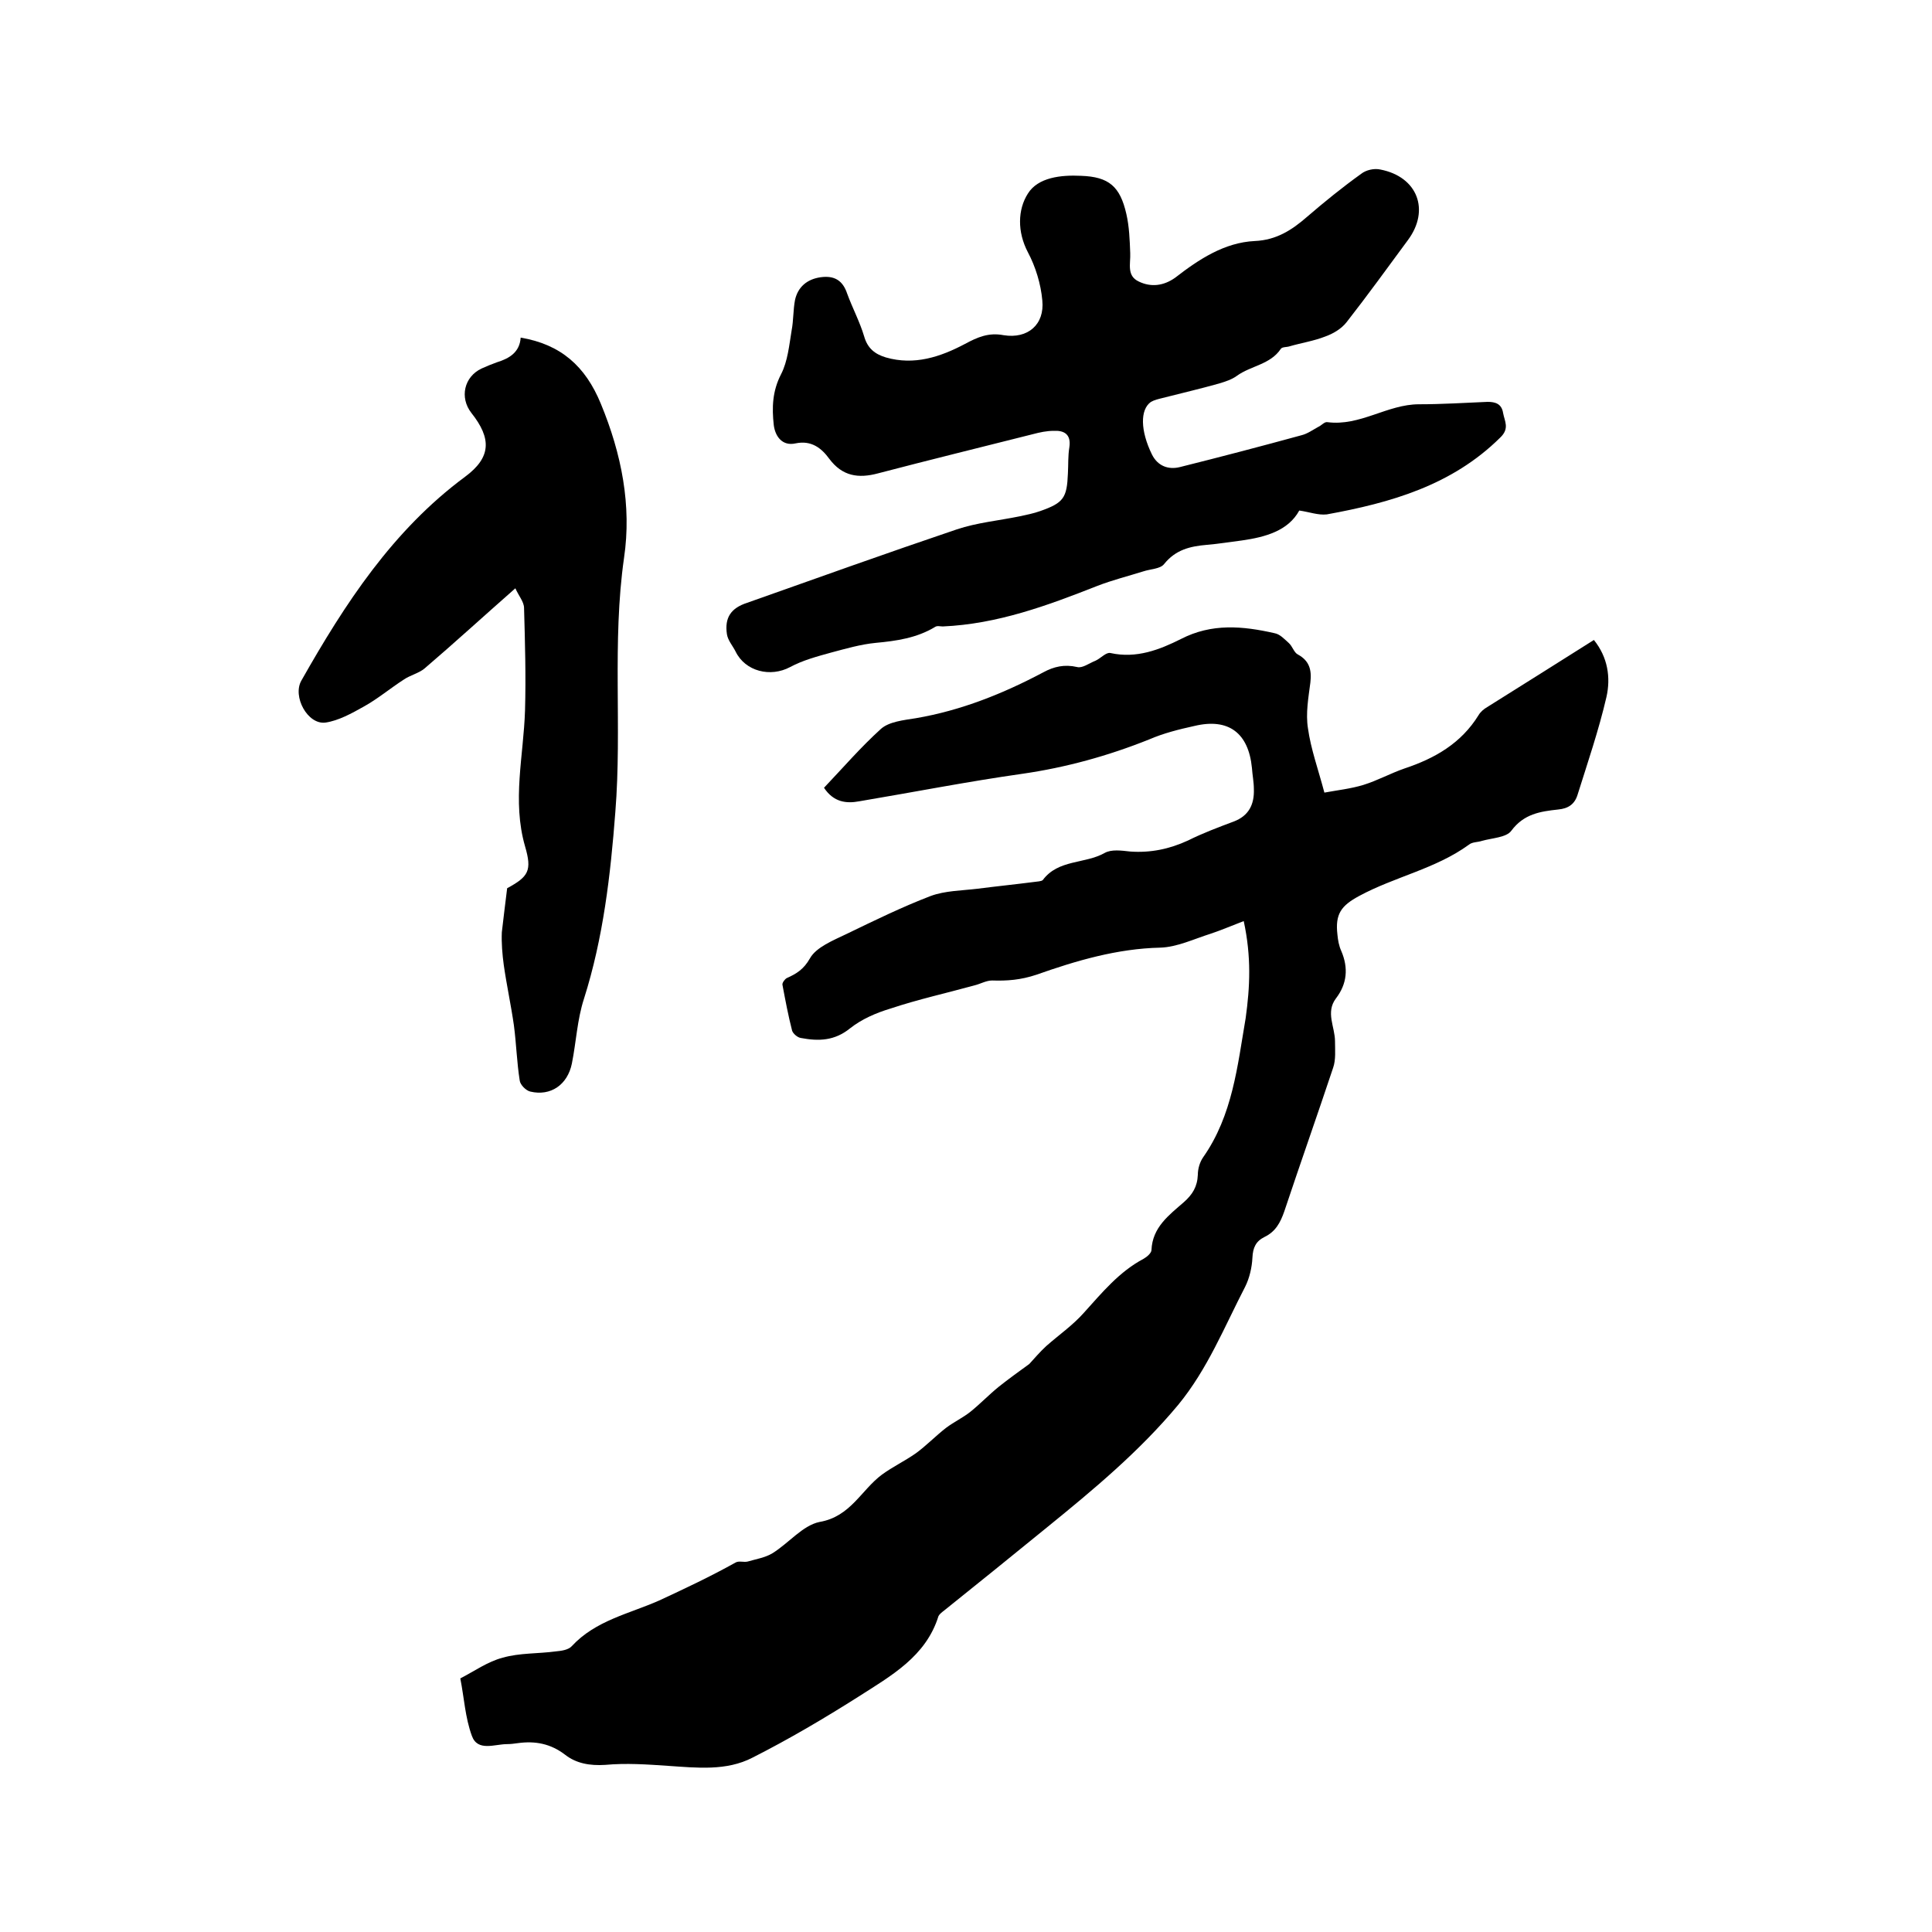
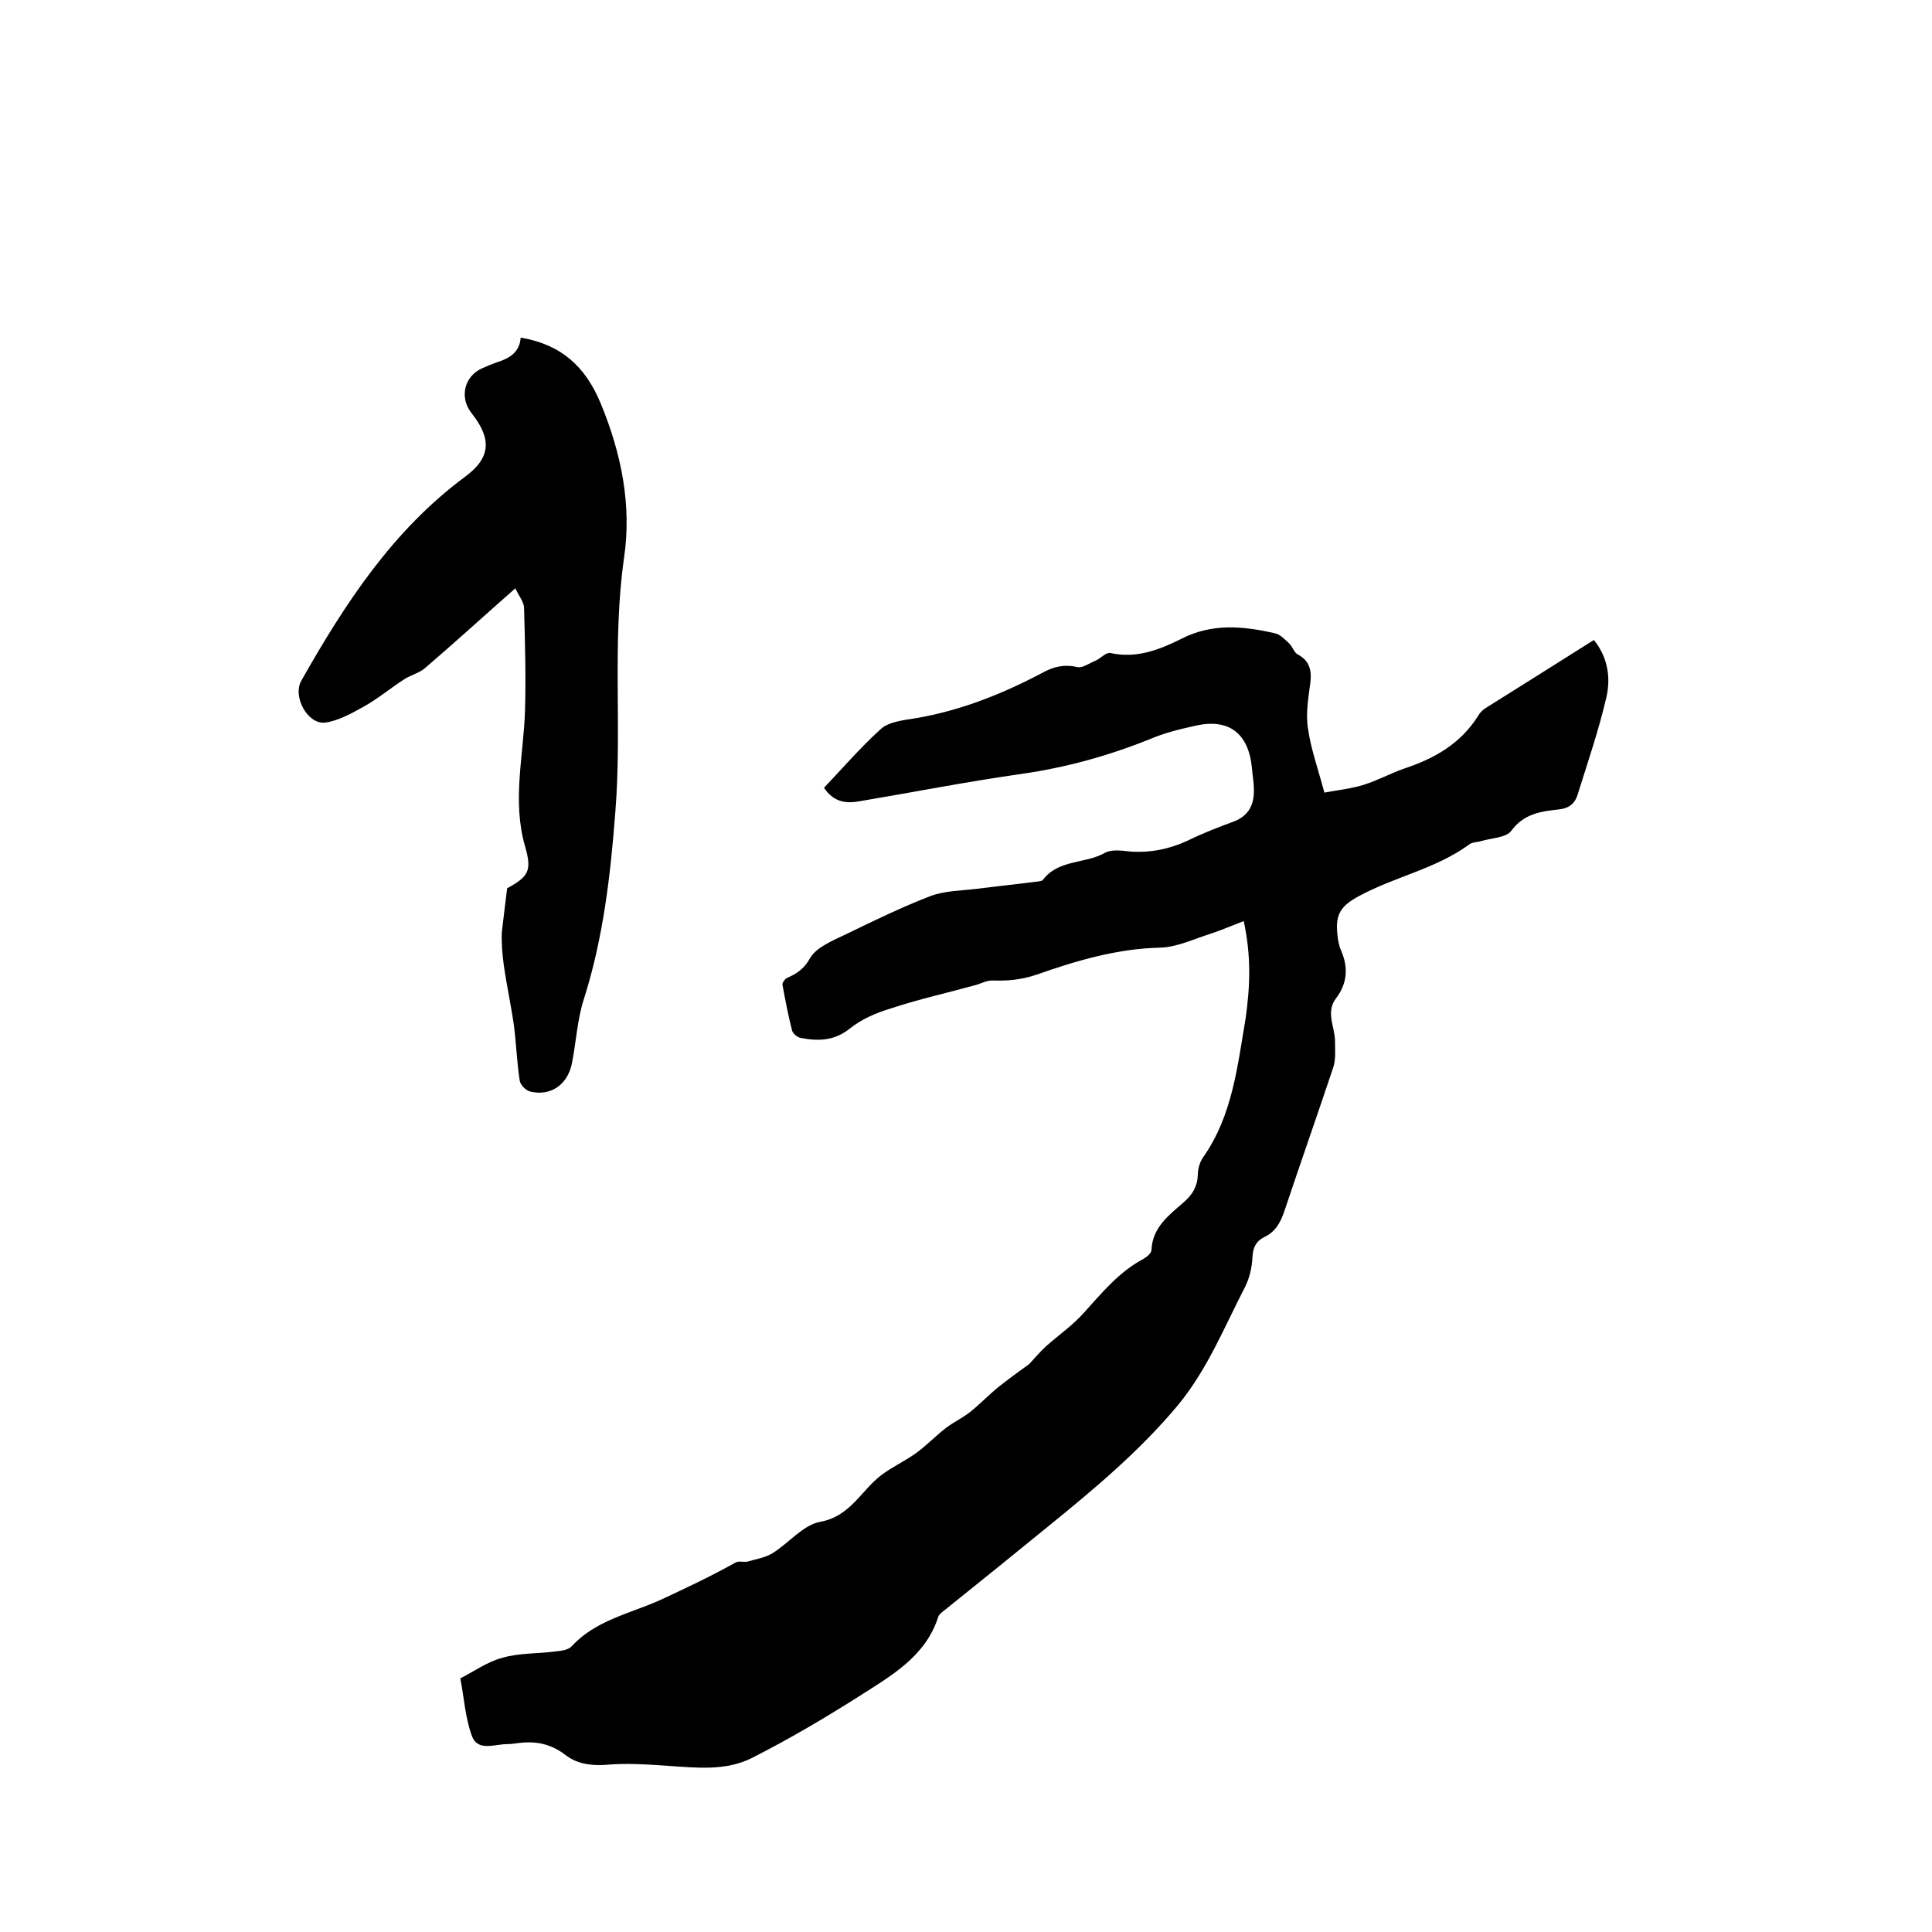
<svg xmlns="http://www.w3.org/2000/svg" enable-background="new 0 0 400 400" viewBox="0 0 400 400">
  <path d="m257.5 190.7c-2.6 1-4.7 1.9-6.8 2.6-3.5 1.1-7 2.8-10.5 2.9-8.9.2-17.4 2.7-25.6 5.6-3.3 1.1-6.1 1.3-9.2 1.2-1.2 0-2.4.7-3.6 1-5.8 1.6-11.7 2.9-17.4 4.8-3 .9-6 2.2-8.4 4.1-3.2 2.6-6.5 2.7-10.2 2-.7-.1-1.6-.9-1.8-1.5-.8-3.1-1.4-6.3-2-9.5-.1-.4.5-1.2.9-1.4 2-.9 3.5-1.8 4.8-4.1s4.8-3.7 7.5-5c5.8-2.8 11.5-5.6 17.5-7.9 3-1.1 6.4-1.1 9.7-1.5 3.9-.5 7.8-.9 11.7-1.4.6-.1 1.5-.1 1.8-.4 3.2-4.3 8.7-3.3 12.8-5.6 1.4-.8 3.5-.5 5.3-.3 4.2.3 8.1-.5 12-2.3 3-1.5 6.2-2.7 9.4-3.9s4.3-3.6 4.2-6.7c0-1.5-.3-2.9-.4-4.4-.7-7.2-4.8-10.4-11.9-8.7-3.2.7-6.4 1.5-9.4 2.8-8.5 3.4-17.2 5.8-26.2 7.1-11.3 1.6-22.5 3.8-33.8 5.7-2.7.5-5.3.2-7.3-2.8 3.9-4.1 7.6-8.4 11.8-12.2 1.7-1.5 4.7-1.8 7.2-2.2 9.4-1.6 18.1-5.1 26.4-9.5 2.2-1.2 4.4-1.7 7-1.1 1.1.3 2.5-.8 3.8-1.3 1.1-.5 2.2-1.8 3.1-1.6 5.4 1.2 10.2-.7 14.6-2.9 6.4-3.3 12.8-2.7 19.4-1.2 1.1.2 2 1.2 2.9 2 .8.7 1.1 2 1.9 2.4 2.4 1.3 2.9 3.2 2.6 5.8-.4 3.1-1 6.4-.5 9.5.6 4.3 2.1 8.4 3.4 13.3 2.7-.5 5.5-.8 8.1-1.6 2.9-.9 5.6-2.4 8.5-3.4 6.3-2.1 11.7-5.2 15.3-11 .4-.7 1.1-1.3 1.8-1.7 7.3-4.6 14.7-9.2 22.1-13.9 2.9 3.6 3.5 7.8 2.6 11.8-1.6 6.9-3.9 13.6-6 20.3-.6 1.9-1.9 2.8-4 3-3.7.4-7.1.9-9.7 4.4-1 1.4-4 1.5-6.1 2.1-.9.3-2 .2-2.7.8-6.9 5-15.3 6.6-22.7 10.6-3.7 2-5 3.7-4.5 8 .1 1.1.3 2.3.8 3.4 1.5 3.5 1.2 6.8-1.1 9.8-2.2 2.9-.2 5.9-.2 8.9 0 1.8.2 3.8-.4 5.5-3.3 9.9-6.8 19.8-10.1 29.7-.8 2.3-1.8 4.2-4.1 5.3-1.8.9-2.4 2.2-2.5 4.3-.1 2-.6 4.2-1.5 6-4.3 8.3-7.8 17.1-13.9 24.5-8 9.6-17.5 17.5-27.1 25.3-7.1 5.8-14.3 11.6-21.4 17.3-.4.3-.9.7-1.1 1.1-2.6 8.4-9.9 12.4-16.6 16.7-7.1 4.5-14.4 8.8-21.9 12.6-5.4 2.8-11.5 2.1-17.5 1.7-4.3-.3-8.7-.6-13-.2-3.2.2-6-.3-8.3-2.1-3-2.3-6.2-2.9-9.8-2.4-.7.1-1.5.2-2.2.2-2.6 0-6.1 1.6-7.3-1.7-1.4-3.8-1.6-7.9-2.4-11.9 2.9-1.5 5.7-3.5 8.8-4.3 3.5-1 7.3-.8 11-1.3 1.1-.1 2.6-.3 3.3-1.1 4.9-5.3 11.9-6.7 18-9.4 5.4-2.5 10.7-5 15.9-7.9.7-.4 1.7 0 2.5-.2 1.7-.5 3.6-.8 5.1-1.7 3.4-2.1 6.3-5.8 9.8-6.5 6.4-1.1 8.6-6.6 12.9-9.8 2.2-1.6 4.7-2.8 7-4.4 2.2-1.6 4.1-3.6 6.3-5.3 1.6-1.2 3.5-2.1 5-3.3 2-1.6 3.8-3.5 5.9-5.2 2-1.6 4.1-3.1 6.3-4.7 1.1-1.2 2.2-2.5 3.5-3.7 2.6-2.3 5.5-4.3 7.8-6.9 3.8-4.2 7.3-8.5 12.4-11.2.7-.4 1.6-1.2 1.6-1.8.2-4.7 3.6-7.2 6.7-9.9 1.8-1.6 2.8-3.2 2.9-5.7 0-1.2.4-2.6 1.1-3.6 6.1-8.7 7.1-18.9 8.8-28.8.9-6.5 1.2-12.7-.4-20.1z" />
-   <path d="m269 105.7c-2.3 4.2-7 5.5-11.9 6.2-2.4.3-4.8.7-7.2.9-3.5.3-6.5 1-8.9 4-.8 1-2.8 1-4.3 1.5-3.2 1-6.4 1.8-9.5 3-10.4 4.1-20.7 7.9-32 8.4-.5 0-1.2-.2-1.6.1-3.8 2.3-8 2.9-12.3 3.3-3.1.3-6.2 1.2-9.2 2-2.9.8-5.9 1.6-8.5 3-4.1 2.2-9.3.9-11.3-3.2-.6-1.2-1.6-2.3-1.8-3.6-.5-3.4.8-5.4 4.2-6.5 14.4-5.1 28.9-10.3 43.4-15.2 4.2-1.4 8.6-1.8 13-2.7 1.4-.3 2.9-.6 4.3-1.1 4.8-1.7 5.5-2.7 5.7-7.8.1-1.8 0-3.6.3-5.4.4-2.7-1.1-3.5-3.2-3.4-1.5 0-2.9.3-4.4.7-10.7 2.7-21.3 5.3-32 8.1-4.1 1.1-7.4.6-10.1-3-1.6-2.2-3.7-3.9-7-3.2-2.7.6-4.2-1.4-4.5-3.8-.4-3.6-.3-7 1.5-10.5 1.4-2.7 1.7-6.1 2.2-9.1.4-2.1.3-4.2.7-6.3.6-2.7 2.5-4.3 5.3-4.7 2.9-.4 4.6.7 5.5 3.4 1.1 3 2.6 5.8 3.5 8.8.7 2.5 2.2 3.7 4.5 4.4 5.9 1.7 11.3-.1 16.4-2.8 2.6-1.4 4.9-2.4 8-1.8 5 .8 8.5-2.2 8-7.2-.3-3.4-1.4-7-3-10-2.2-4.2-2.1-8.8 0-12.1 2.1-3.4 6.9-3.9 11-3.7 5.8.2 8.1 2.2 9.4 7.9.6 2.6.7 5.4.8 8.1.1 2.2-.8 4.7 1.8 5.9 2.5 1.2 5.1.9 7.5-.8 4.9-3.8 10.2-7.3 16.5-7.6 4.5-.2 7.7-2.3 10.8-5 3.6-3.1 7.3-6.1 11.2-8.9 1-.8 2.7-1.2 4-.9 7.7 1.5 10.3 8.4 5.7 14.6-4.2 5.7-8.4 11.5-12.7 17-1.1 1.4-2.8 2.4-4.5 3-2.3.9-4.9 1.3-7.3 2-.6.2-1.5.1-1.8.5-2.2 3.3-6.2 3.5-9.1 5.6-1.1.8-2.4 1.2-3.7 1.6-3.9 1.1-7.8 2-11.7 3-.8.2-1.7.4-2.4.8-2.3 1.6-2.2 6 .2 10.9 1.2 2.4 3.4 3.2 5.8 2.6 8.4-2.1 16.8-4.3 25.2-6.6 1.2-.3 2.3-1.1 3.4-1.7.7-.3 1.3-1.1 1.9-1 6.8.9 12.4-3.7 19-3.7 4.7 0 9.5-.3 14.2-.5 1.6 0 2.9.4 3.2 2.3.3 1.7 1.4 3.2-.6 5.1-10 9.9-22.7 13.5-35.9 15.9-1.8.2-3.6-.5-5.7-.8z" />
  <path d="m105 183.9c4.4-2.4 5.2-3.6 3.7-8.7-2.7-9.4-.3-18.7 0-28.1.2-7.1 0-14.1-.2-21.2 0-1.3-1.1-2.5-1.8-4.1-6.6 5.8-12.6 11.3-18.8 16.6-1.2 1-3 1.4-4.3 2.3-2.8 1.8-5.4 4-8.3 5.6-2.5 1.4-5.2 2.9-7.9 3.3-3.7.5-6.9-5.4-5-8.7 9-15.9 18.9-31.1 33.9-42.2 5.4-4 5.5-7.9 1.3-13.2-2.5-3.2-1.5-7.5 2.1-9.2 1.1-.5 2.1-.9 3.2-1.3 2.6-.8 4.7-2.1 4.9-5.1 8.3 1.4 13.4 5.9 16.6 13.7 4.3 10.4 6.4 21.1 4.8 31.9-2.5 17.5-.4 35.1-1.8 52.6-1 13.1-2.5 26.1-6.5 38.7-1.4 4.3-1.6 8.9-2.5 13.4-.9 4.4-4.4 6.8-8.6 5.8-.9-.2-2.1-1.4-2.2-2.3-.6-3.8-.7-7.6-1.2-11.4-.6-4.2-1.5-8.3-2.1-12.5-.3-2.2-.5-4.6-.4-6.8.3-2.8.7-5.7 1.1-9.1z" />
</svg>